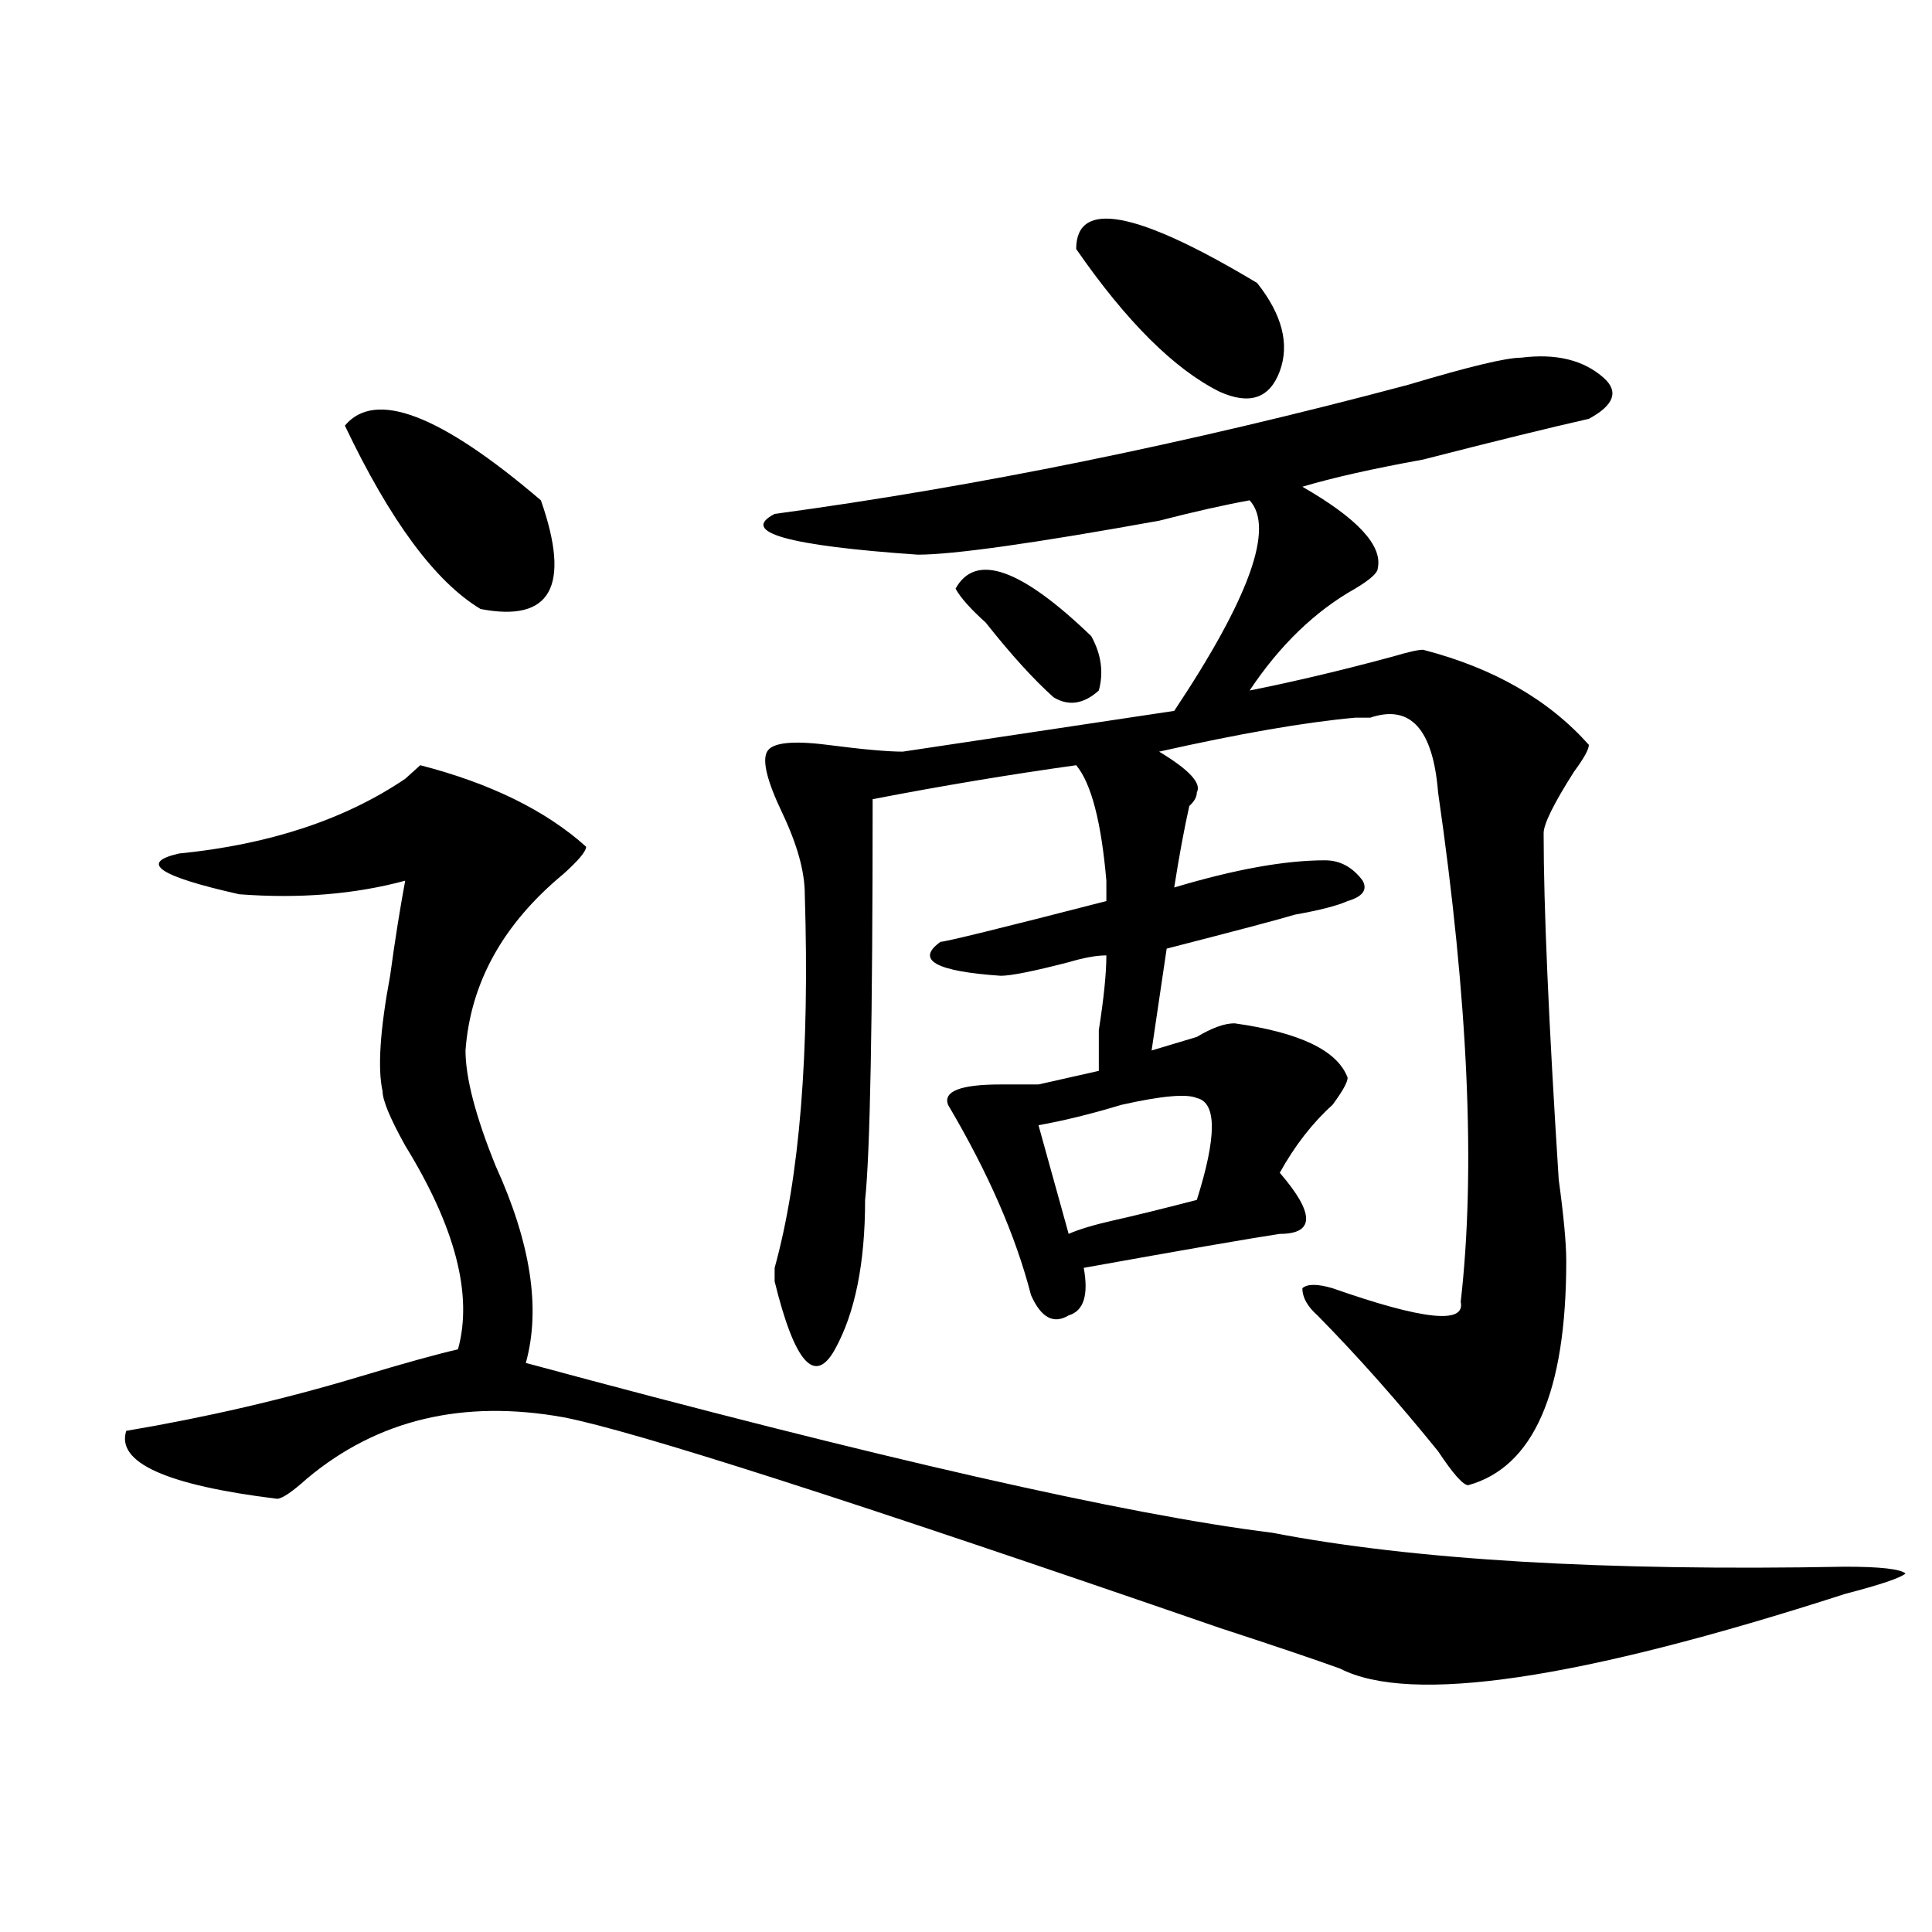
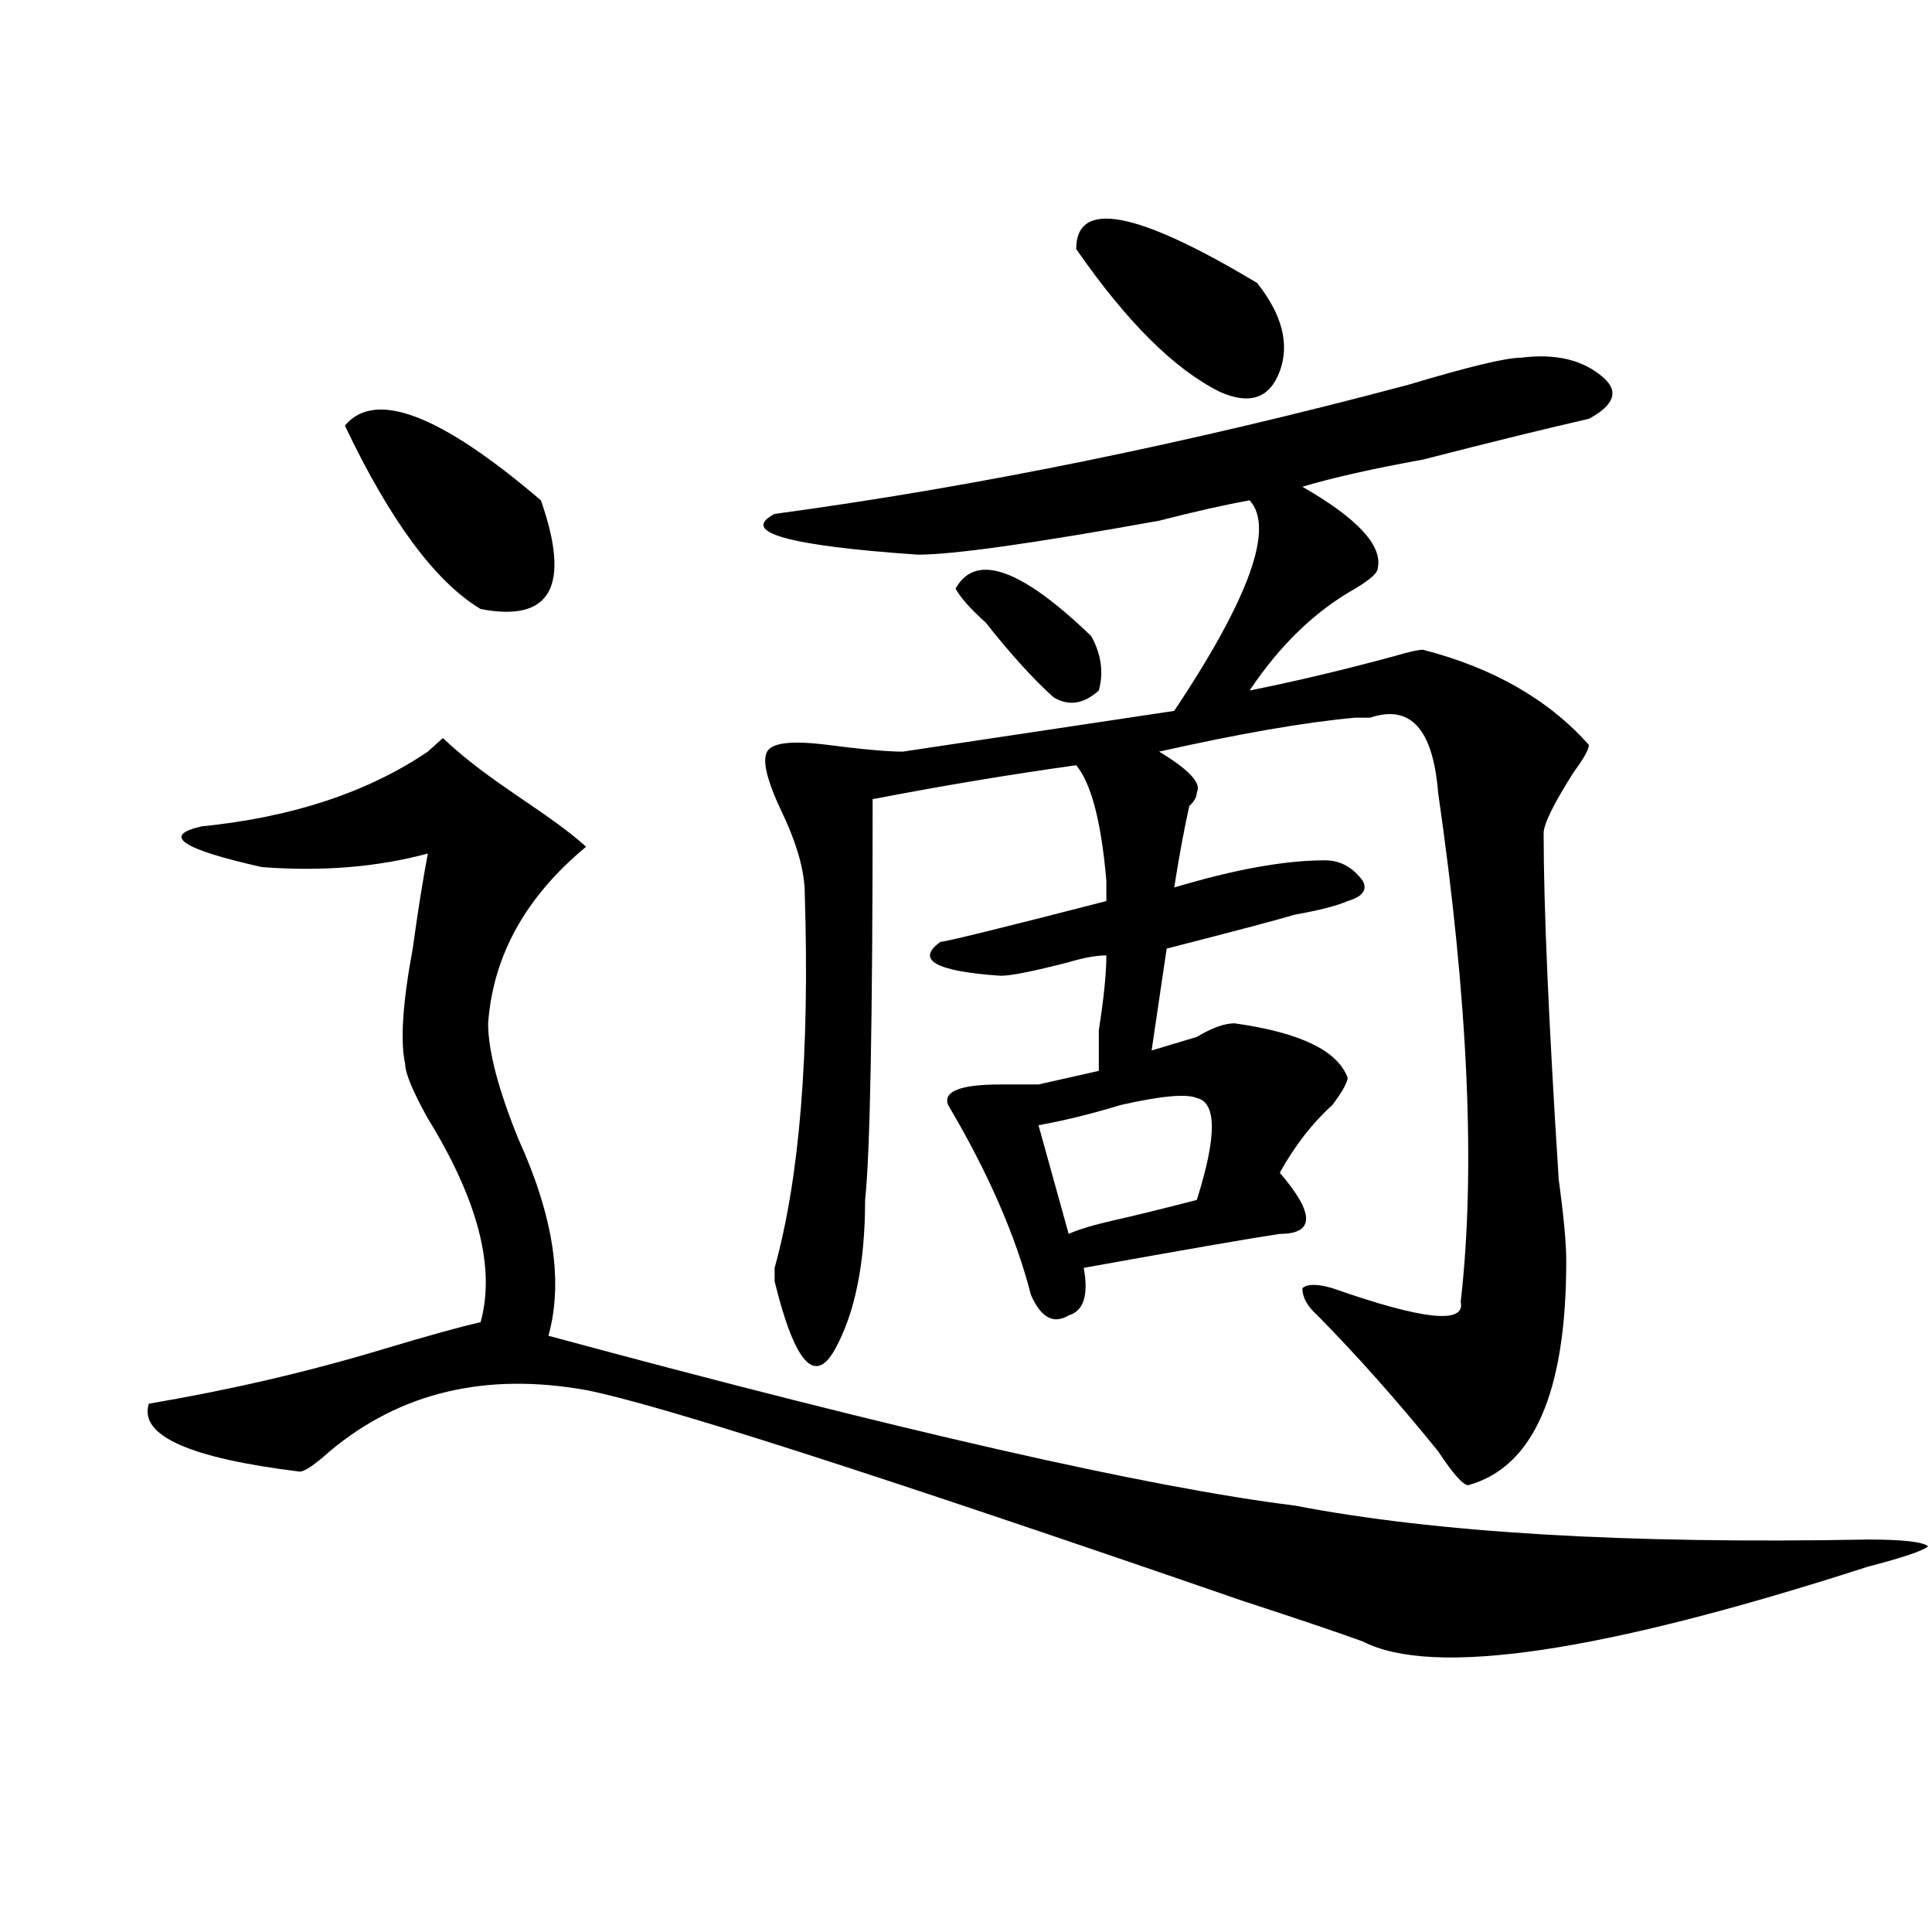
<svg xmlns="http://www.w3.org/2000/svg" version="1.1" id="图层_1" x="0px" y="0px" width="1000px" height="1000px" viewBox="0 0 1000 1000" enable-background="new 0 0 1000 1000" xml:space="preserve">
-   <path d="M303.383,438.265c0,2.362-3.902,7.031-11.707,14.063c-31.219,25.818-48.169,56.25-50.73,91.406  c0,14.063,5.184,34.003,15.609,59.766c18.171,39.88,23.414,73.828,15.609,101.953c182.069,49.219,310.847,78.552,386.332,87.891  c72.804,14.063,171.703,19.94,296.578,17.578c18.171,0,28.598,1.208,31.219,3.516c-2.621,2.307-13.048,5.823-31.219,10.547  c-137.923,44.495-225.055,57.404-261.457,38.672c-13.048-4.724-33.84-11.755-62.438-21.094  c-189.934-65.588-303.102-101.953-339.504-108.984c-52.071-9.338-96.277,1.208-132.679,31.641  c-7.805,7.031-13.048,10.547-15.609,10.547c-57.254-7.031-83.291-18.732-78.047-35.156c41.584-7.031,81.949-16.37,120.973-28.125  c23.414-7.031,40.304-11.7,50.73-14.063c7.805-28.125-1.341-63.281-27.316-105.469c-7.805-14.063-11.707-23.401-11.707-28.125  c-2.622-11.7-1.341-31.641,3.902-59.766c2.561-18.732,5.183-35.156,7.805-49.219c-26.036,7.031-54.633,9.393-85.852,7.031  c-41.645-9.338-52.072-16.37-31.219-21.094c46.828-4.669,85.852-17.578,117.07-38.672l7.805-7.031  C253.934,405.471,282.53,419.534,303.383,438.265z M178.508,220.297c15.609-18.732,49.389-5.823,101.46,38.672  c15.609,44.55,5.184,63.281-31.219,56.25C225.336,301.156,201.922,269.515,178.508,220.297z M787.273,185.14  c18.171-2.307,32.5,1.208,42.926,10.547c7.805,7.031,5.184,14.063-7.805,21.094c-20.853,4.724-49.449,11.755-85.852,21.094  c-26.035,4.724-46.828,9.393-62.438,14.063c28.598,16.425,41.585,30.487,39.023,42.188c0,2.362-3.902,5.878-11.707,10.547  c-20.853,11.755-39.023,29.333-54.633,52.734c23.414-4.669,48.109-10.547,74.145-17.578c7.805-2.307,12.988-3.516,15.609-3.516  c36.402,9.393,64.999,25.818,85.852,49.219c0,2.362-2.621,7.031-7.805,14.063c-10.426,16.425-15.609,26.971-15.609,31.641  c0,37.518,2.562,97.284,7.805,179.297c2.562,18.787,3.902,32.849,3.902,42.188c0,68.005-16.95,106.677-50.73,116.016  c-2.621,0-7.805-5.823-15.609-17.578c-20.853-25.763-41.645-49.219-62.438-70.313c-5.243-4.669-7.805-9.338-7.805-14.063  c2.562-2.307,7.805-2.307,15.609,0c46.828,16.425,68.901,18.787,66.34,7.031c7.805-67.95,3.902-155.841-11.707-263.672  c-2.621-32.794-14.328-45.703-35.121-38.672c-2.621,0-5.243,0-7.805,0c-26.035,2.362-59.876,8.24-101.461,17.578  c15.609,9.393,22.073,16.425,19.512,21.094c0,2.362-1.341,4.724-3.902,7.031c-2.621,11.755-5.243,25.818-7.805,42.188  c31.219-9.338,57.194-14.063,78.047-14.063c7.805,0,14.269,3.516,19.512,10.547c2.562,4.724,0,8.24-7.805,10.547  c-5.243,2.362-14.328,4.724-27.316,7.031c-7.805,2.362-29.938,8.24-66.34,17.578l-7.805,52.734  c7.805-2.307,15.609-4.669,23.414-7.031c7.805-4.669,14.269-7.031,19.512-7.031c33.78,4.724,53.292,14.063,58.535,28.125  c0,2.362-2.621,7.031-7.805,14.063c-10.426,9.393-19.512,21.094-27.316,35.156c18.171,21.094,18.171,31.641,0,31.641  c-15.609,2.362-49.449,8.24-101.461,17.578c2.562,14.063,0,22.302-7.805,24.609c-7.805,4.724-14.328,1.208-19.512-10.547  c-7.805-30.432-22.133-63.281-42.926-98.438c-2.621-7.031,6.464-10.547,27.316-10.547c10.366,0,16.891,0,19.512,0l31.219-7.031  c0-4.669,0-11.7,0-21.094c2.562-16.37,3.902-29.279,3.902-38.672c-5.243,0-11.707,1.208-19.512,3.516  c-18.23,4.724-29.938,7.031-35.121,7.031c-33.84-2.307-44.267-8.185-31.219-17.578c2.562,0,31.219-7.031,85.852-21.094  c0-2.307,0-5.823,0-10.547c-2.621-30.432-7.805-50.372-15.609-59.766c-33.84,4.724-68.961,10.547-105.363,17.578  c0,114.862-1.341,184.021-3.902,207.422c0,32.849-5.243,58.612-15.609,77.344c-10.426,18.787-20.853,7.031-31.219-35.156v-7.031  c12.988-46.857,18.171-111.292,15.609-193.359c0-11.7-3.902-25.763-11.707-42.188c-7.805-16.37-10.426-26.917-7.805-31.641  c2.562-4.669,12.988-5.823,31.219-3.516c18.171,2.362,31.219,3.516,39.023,3.516l140.484-21.094  c39.023-58.557,52.012-94.922,39.023-108.984c-13.048,2.362-28.657,5.878-46.828,10.547  c-65.059,11.755-106.704,17.578-124.875,17.578c-67.681-4.669-92.375-11.7-74.145-21.094  c104.022-14.063,213.288-36.31,327.797-66.797C759.957,189.865,779.469,185.14,787.273,185.14z M494.598,304.672  c10.366-18.732,33.78-10.547,70.242,24.609c5.184,9.393,6.464,18.787,3.902,28.125c-7.805,7.031-15.609,8.24-23.414,3.516  c-10.426-9.338-22.133-22.247-35.121-38.672C502.402,315.219,497.159,309.396,494.598,304.672z M619.473,568.344  c-5.243-2.307-18.23-1.154-39.023,3.516c-15.609,4.724-29.938,8.24-42.926,10.547l15.609,56.25  c5.184-2.307,12.988-4.669,23.414-7.031c10.366-2.307,24.695-5.823,42.926-10.547C629.839,588.284,629.839,570.706,619.473,568.344z   M557.035,128.89c0-25.763,31.219-19.885,93.656,17.578c12.988,16.425,16.891,31.641,11.707,45.703  c-5.243,14.063-15.609,17.578-31.219,10.547C607.766,191.018,583.011,166.409,557.035,128.89z" />
+   <path d="M303.383,438.265c-31.219,25.818-48.169,56.25-50.73,91.406  c0,14.063,5.184,34.003,15.609,59.766c18.171,39.88,23.414,73.828,15.609,101.953c182.069,49.219,310.847,78.552,386.332,87.891  c72.804,14.063,171.703,19.94,296.578,17.578c18.171,0,28.598,1.208,31.219,3.516c-2.621,2.307-13.048,5.823-31.219,10.547  c-137.923,44.495-225.055,57.404-261.457,38.672c-13.048-4.724-33.84-11.755-62.438-21.094  c-189.934-65.588-303.102-101.953-339.504-108.984c-52.071-9.338-96.277,1.208-132.679,31.641  c-7.805,7.031-13.048,10.547-15.609,10.547c-57.254-7.031-83.291-18.732-78.047-35.156c41.584-7.031,81.949-16.37,120.973-28.125  c23.414-7.031,40.304-11.7,50.73-14.063c7.805-28.125-1.341-63.281-27.316-105.469c-7.805-14.063-11.707-23.401-11.707-28.125  c-2.622-11.7-1.341-31.641,3.902-59.766c2.561-18.732,5.183-35.156,7.805-49.219c-26.036,7.031-54.633,9.393-85.852,7.031  c-41.645-9.338-52.072-16.37-31.219-21.094c46.828-4.669,85.852-17.578,117.07-38.672l7.805-7.031  C253.934,405.471,282.53,419.534,303.383,438.265z M178.508,220.297c15.609-18.732,49.389-5.823,101.46,38.672  c15.609,44.55,5.184,63.281-31.219,56.25C225.336,301.156,201.922,269.515,178.508,220.297z M787.273,185.14  c18.171-2.307,32.5,1.208,42.926,10.547c7.805,7.031,5.184,14.063-7.805,21.094c-20.853,4.724-49.449,11.755-85.852,21.094  c-26.035,4.724-46.828,9.393-62.438,14.063c28.598,16.425,41.585,30.487,39.023,42.188c0,2.362-3.902,5.878-11.707,10.547  c-20.853,11.755-39.023,29.333-54.633,52.734c23.414-4.669,48.109-10.547,74.145-17.578c7.805-2.307,12.988-3.516,15.609-3.516  c36.402,9.393,64.999,25.818,85.852,49.219c0,2.362-2.621,7.031-7.805,14.063c-10.426,16.425-15.609,26.971-15.609,31.641  c0,37.518,2.562,97.284,7.805,179.297c2.562,18.787,3.902,32.849,3.902,42.188c0,68.005-16.95,106.677-50.73,116.016  c-2.621,0-7.805-5.823-15.609-17.578c-20.853-25.763-41.645-49.219-62.438-70.313c-5.243-4.669-7.805-9.338-7.805-14.063  c2.562-2.307,7.805-2.307,15.609,0c46.828,16.425,68.901,18.787,66.34,7.031c7.805-67.95,3.902-155.841-11.707-263.672  c-2.621-32.794-14.328-45.703-35.121-38.672c-2.621,0-5.243,0-7.805,0c-26.035,2.362-59.876,8.24-101.461,17.578  c15.609,9.393,22.073,16.425,19.512,21.094c0,2.362-1.341,4.724-3.902,7.031c-2.621,11.755-5.243,25.818-7.805,42.188  c31.219-9.338,57.194-14.063,78.047-14.063c7.805,0,14.269,3.516,19.512,10.547c2.562,4.724,0,8.24-7.805,10.547  c-5.243,2.362-14.328,4.724-27.316,7.031c-7.805,2.362-29.938,8.24-66.34,17.578l-7.805,52.734  c7.805-2.307,15.609-4.669,23.414-7.031c7.805-4.669,14.269-7.031,19.512-7.031c33.78,4.724,53.292,14.063,58.535,28.125  c0,2.362-2.621,7.031-7.805,14.063c-10.426,9.393-19.512,21.094-27.316,35.156c18.171,21.094,18.171,31.641,0,31.641  c-15.609,2.362-49.449,8.24-101.461,17.578c2.562,14.063,0,22.302-7.805,24.609c-7.805,4.724-14.328,1.208-19.512-10.547  c-7.805-30.432-22.133-63.281-42.926-98.438c-2.621-7.031,6.464-10.547,27.316-10.547c10.366,0,16.891,0,19.512,0l31.219-7.031  c0-4.669,0-11.7,0-21.094c2.562-16.37,3.902-29.279,3.902-38.672c-5.243,0-11.707,1.208-19.512,3.516  c-18.23,4.724-29.938,7.031-35.121,7.031c-33.84-2.307-44.267-8.185-31.219-17.578c2.562,0,31.219-7.031,85.852-21.094  c0-2.307,0-5.823,0-10.547c-2.621-30.432-7.805-50.372-15.609-59.766c-33.84,4.724-68.961,10.547-105.363,17.578  c0,114.862-1.341,184.021-3.902,207.422c0,32.849-5.243,58.612-15.609,77.344c-10.426,18.787-20.853,7.031-31.219-35.156v-7.031  c12.988-46.857,18.171-111.292,15.609-193.359c0-11.7-3.902-25.763-11.707-42.188c-7.805-16.37-10.426-26.917-7.805-31.641  c2.562-4.669,12.988-5.823,31.219-3.516c18.171,2.362,31.219,3.516,39.023,3.516l140.484-21.094  c39.023-58.557,52.012-94.922,39.023-108.984c-13.048,2.362-28.657,5.878-46.828,10.547  c-65.059,11.755-106.704,17.578-124.875,17.578c-67.681-4.669-92.375-11.7-74.145-21.094  c104.022-14.063,213.288-36.31,327.797-66.797C759.957,189.865,779.469,185.14,787.273,185.14z M494.598,304.672  c10.366-18.732,33.78-10.547,70.242,24.609c5.184,9.393,6.464,18.787,3.902,28.125c-7.805,7.031-15.609,8.24-23.414,3.516  c-10.426-9.338-22.133-22.247-35.121-38.672C502.402,315.219,497.159,309.396,494.598,304.672z M619.473,568.344  c-5.243-2.307-18.23-1.154-39.023,3.516c-15.609,4.724-29.938,8.24-42.926,10.547l15.609,56.25  c5.184-2.307,12.988-4.669,23.414-7.031c10.366-2.307,24.695-5.823,42.926-10.547C629.839,588.284,629.839,570.706,619.473,568.344z   M557.035,128.89c0-25.763,31.219-19.885,93.656,17.578c12.988,16.425,16.891,31.641,11.707,45.703  c-5.243,14.063-15.609,17.578-31.219,10.547C607.766,191.018,583.011,166.409,557.035,128.89z" />
</svg>